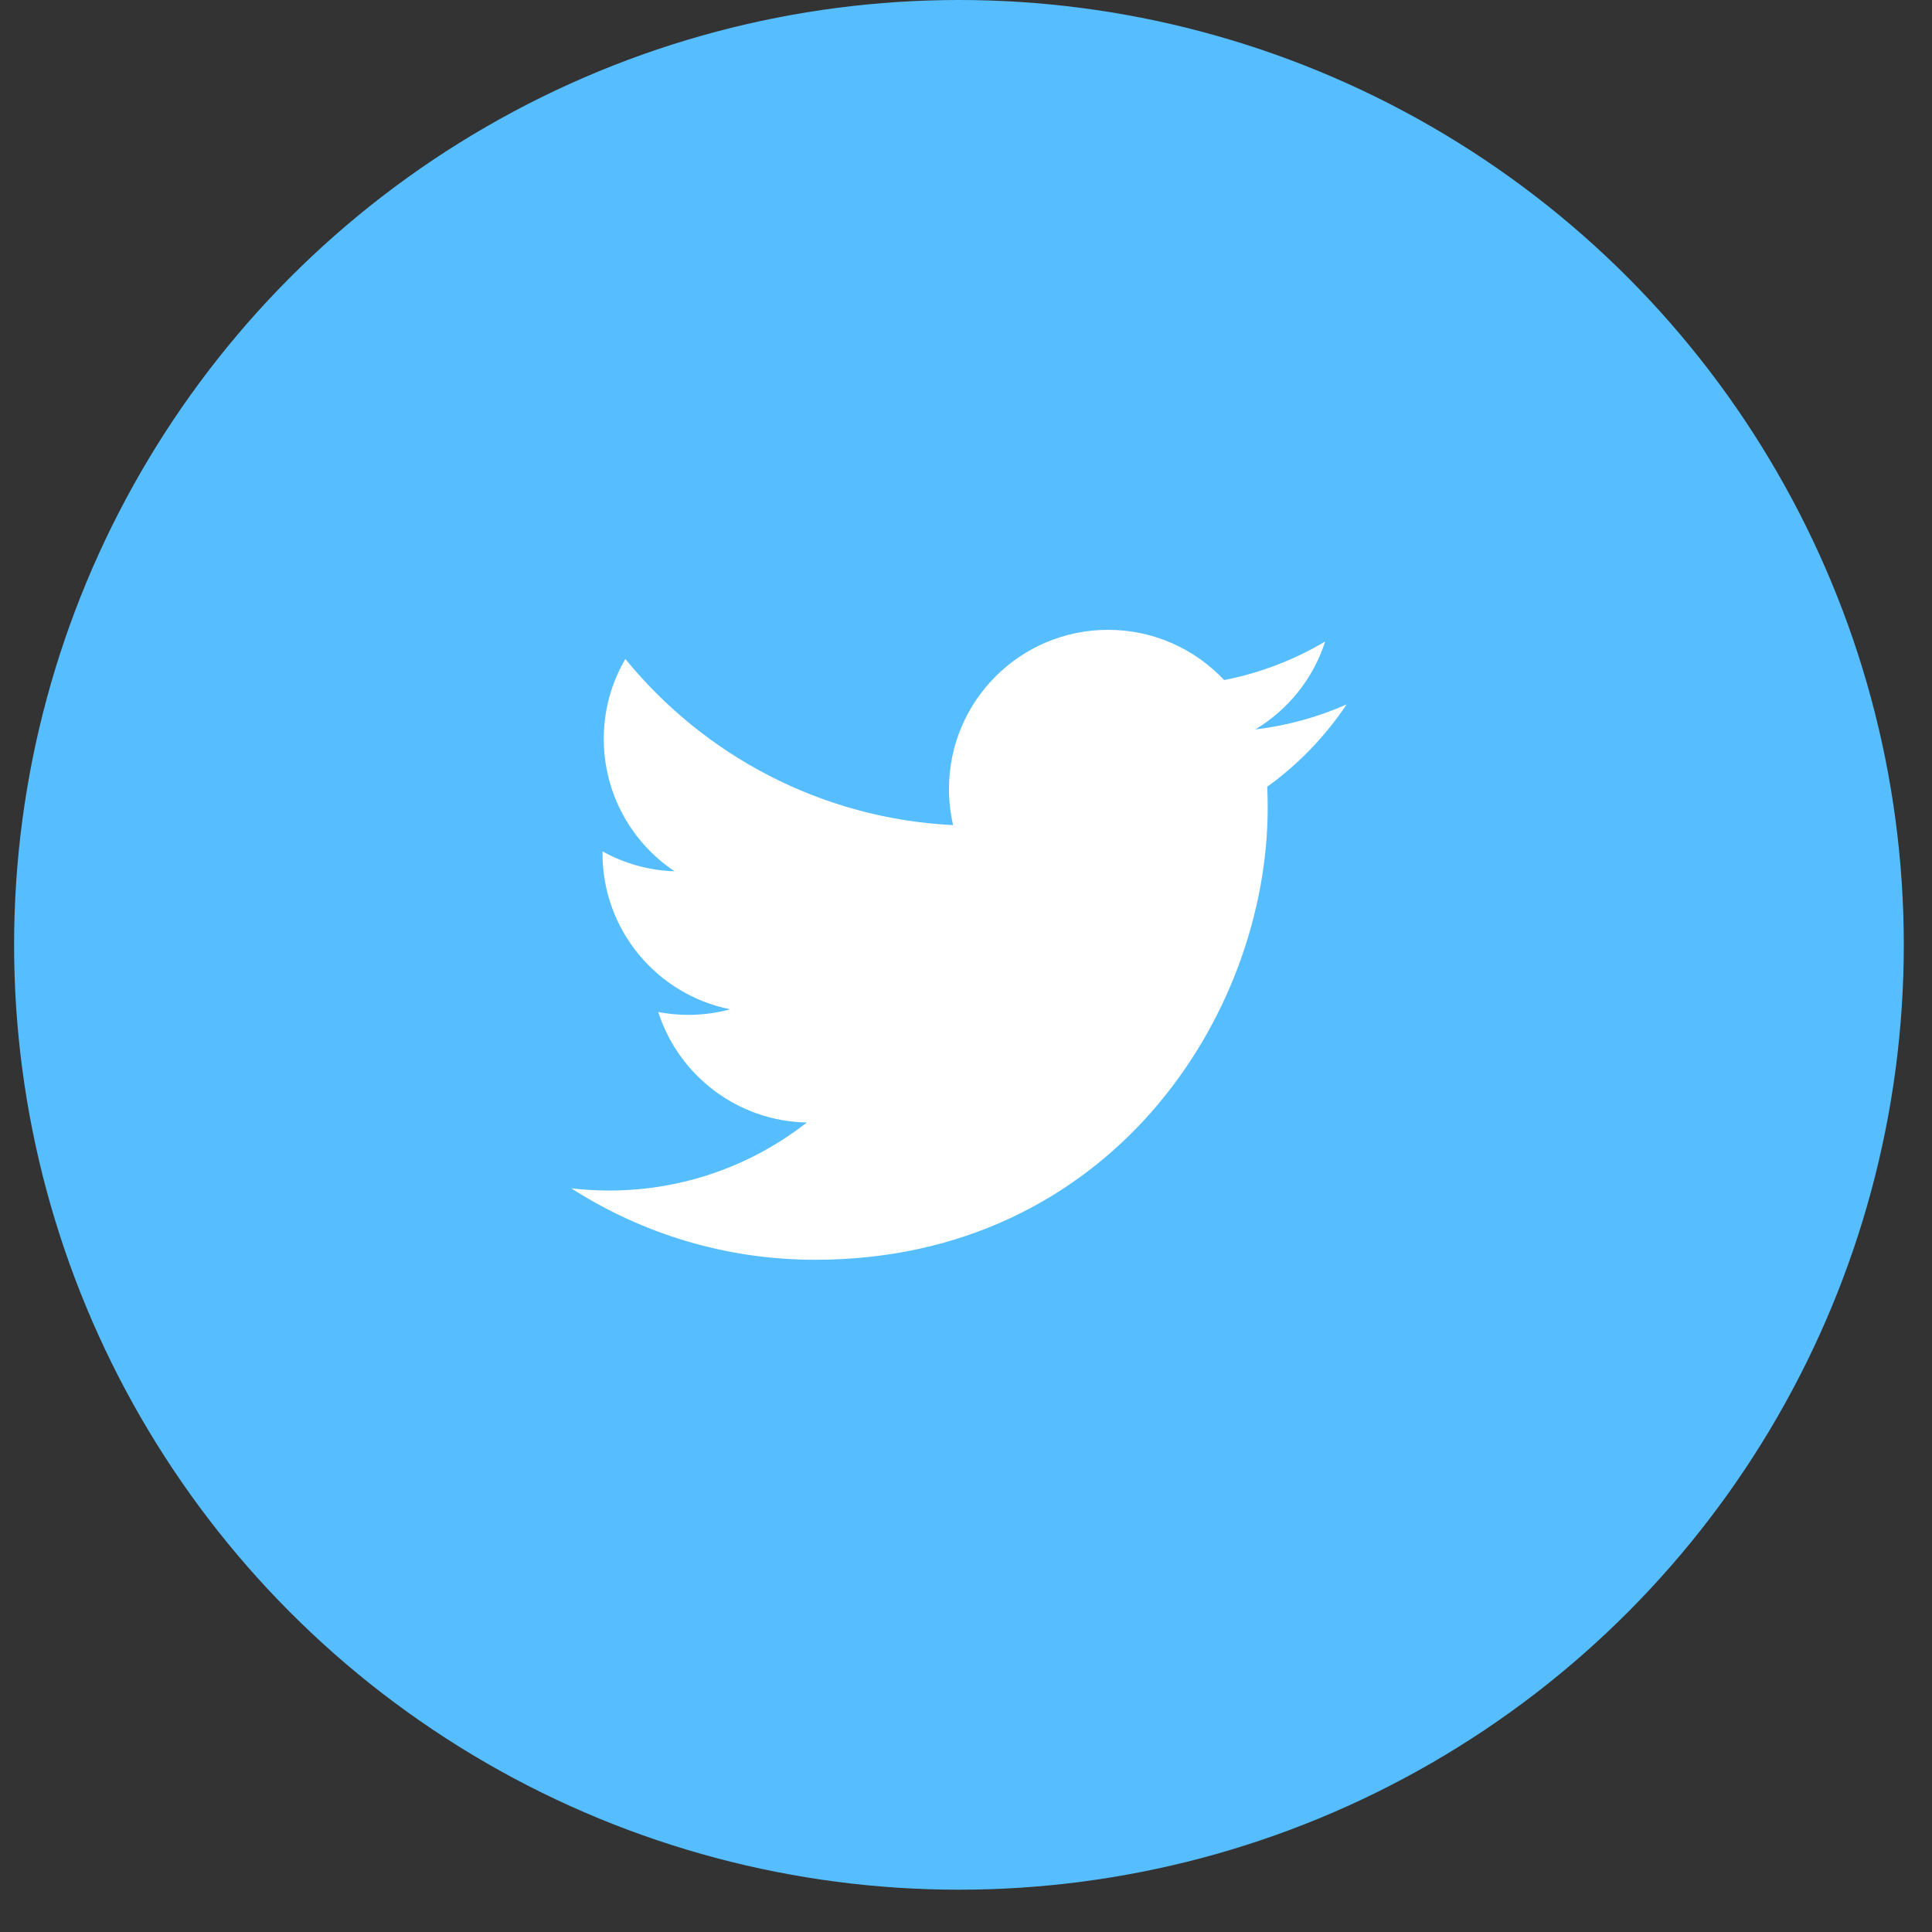
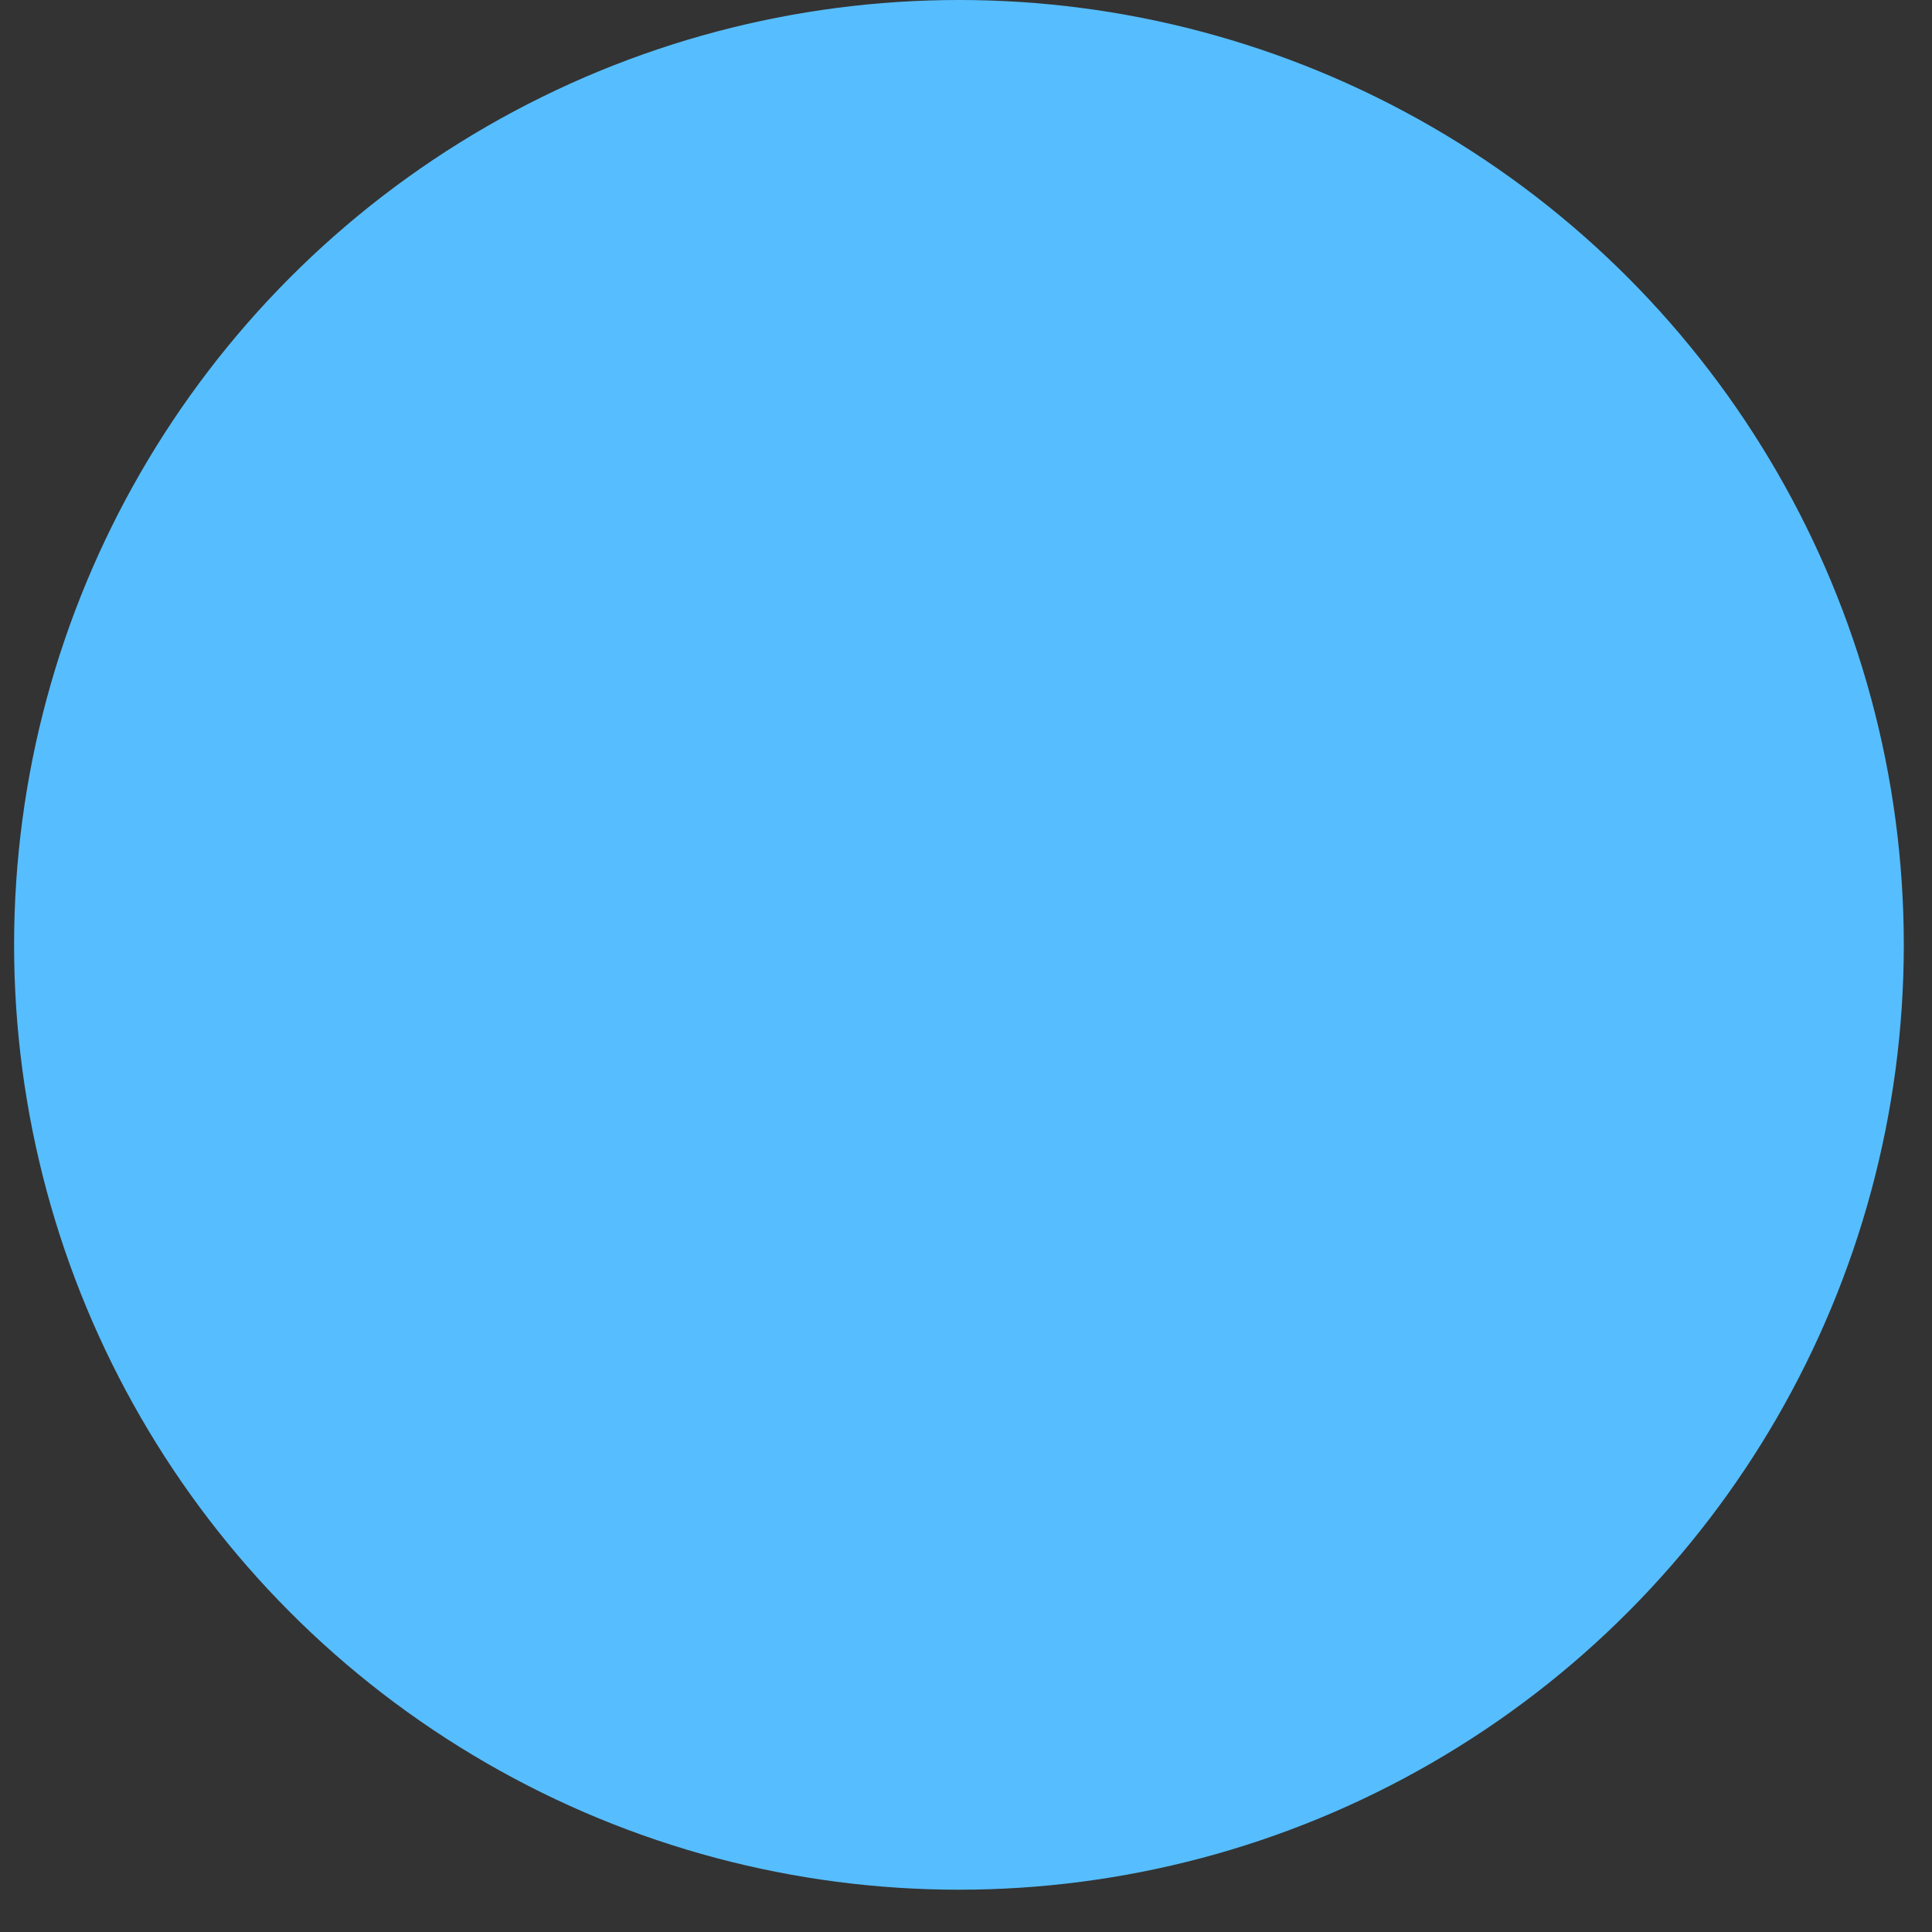
<svg xmlns="http://www.w3.org/2000/svg" width="37" height="37" viewBox="0 0 37 37" fill="none">
  <rect x="0" y="0" width="37" height="37" fill="#333333" stroke="none" />
  <circle cx="18.365" cy="18.095" r="18.095" fill="#56BEFF" />
-   <path fill-rule="evenodd" clip-rule="evenodd" d="M25.789 13.49C25.243 13.733 24.655 13.896 24.039 13.97C24.668 13.593 25.151 12.997 25.378 12.286C24.79 12.635 24.138 12.888 23.444 13.024C22.888 12.432 22.097 12.062 21.221 12.062C19.538 12.062 18.174 13.426 18.174 15.108C18.174 15.348 18.202 15.579 18.253 15.802C15.722 15.676 13.478 14.462 11.976 12.62C11.713 13.07 11.563 13.593 11.563 14.151C11.563 15.208 12.101 16.14 12.918 16.686C12.418 16.67 11.948 16.533 11.539 16.305C11.539 16.318 11.539 16.331 11.539 16.344C11.539 17.819 12.588 19.049 13.982 19.329C13.726 19.399 13.458 19.436 13.179 19.436C12.984 19.436 12.792 19.417 12.606 19.381C12.994 20.591 14.119 21.472 15.452 21.497C14.409 22.313 13.095 22.8 11.668 22.8C11.423 22.8 11.18 22.786 10.941 22.758C12.289 23.622 13.89 24.126 15.611 24.126C21.213 24.126 24.278 19.485 24.278 15.461C24.278 15.329 24.274 15.198 24.269 15.067C24.864 14.638 25.381 14.101 25.789 13.491V13.49V13.49Z" fill="white" />
</svg>